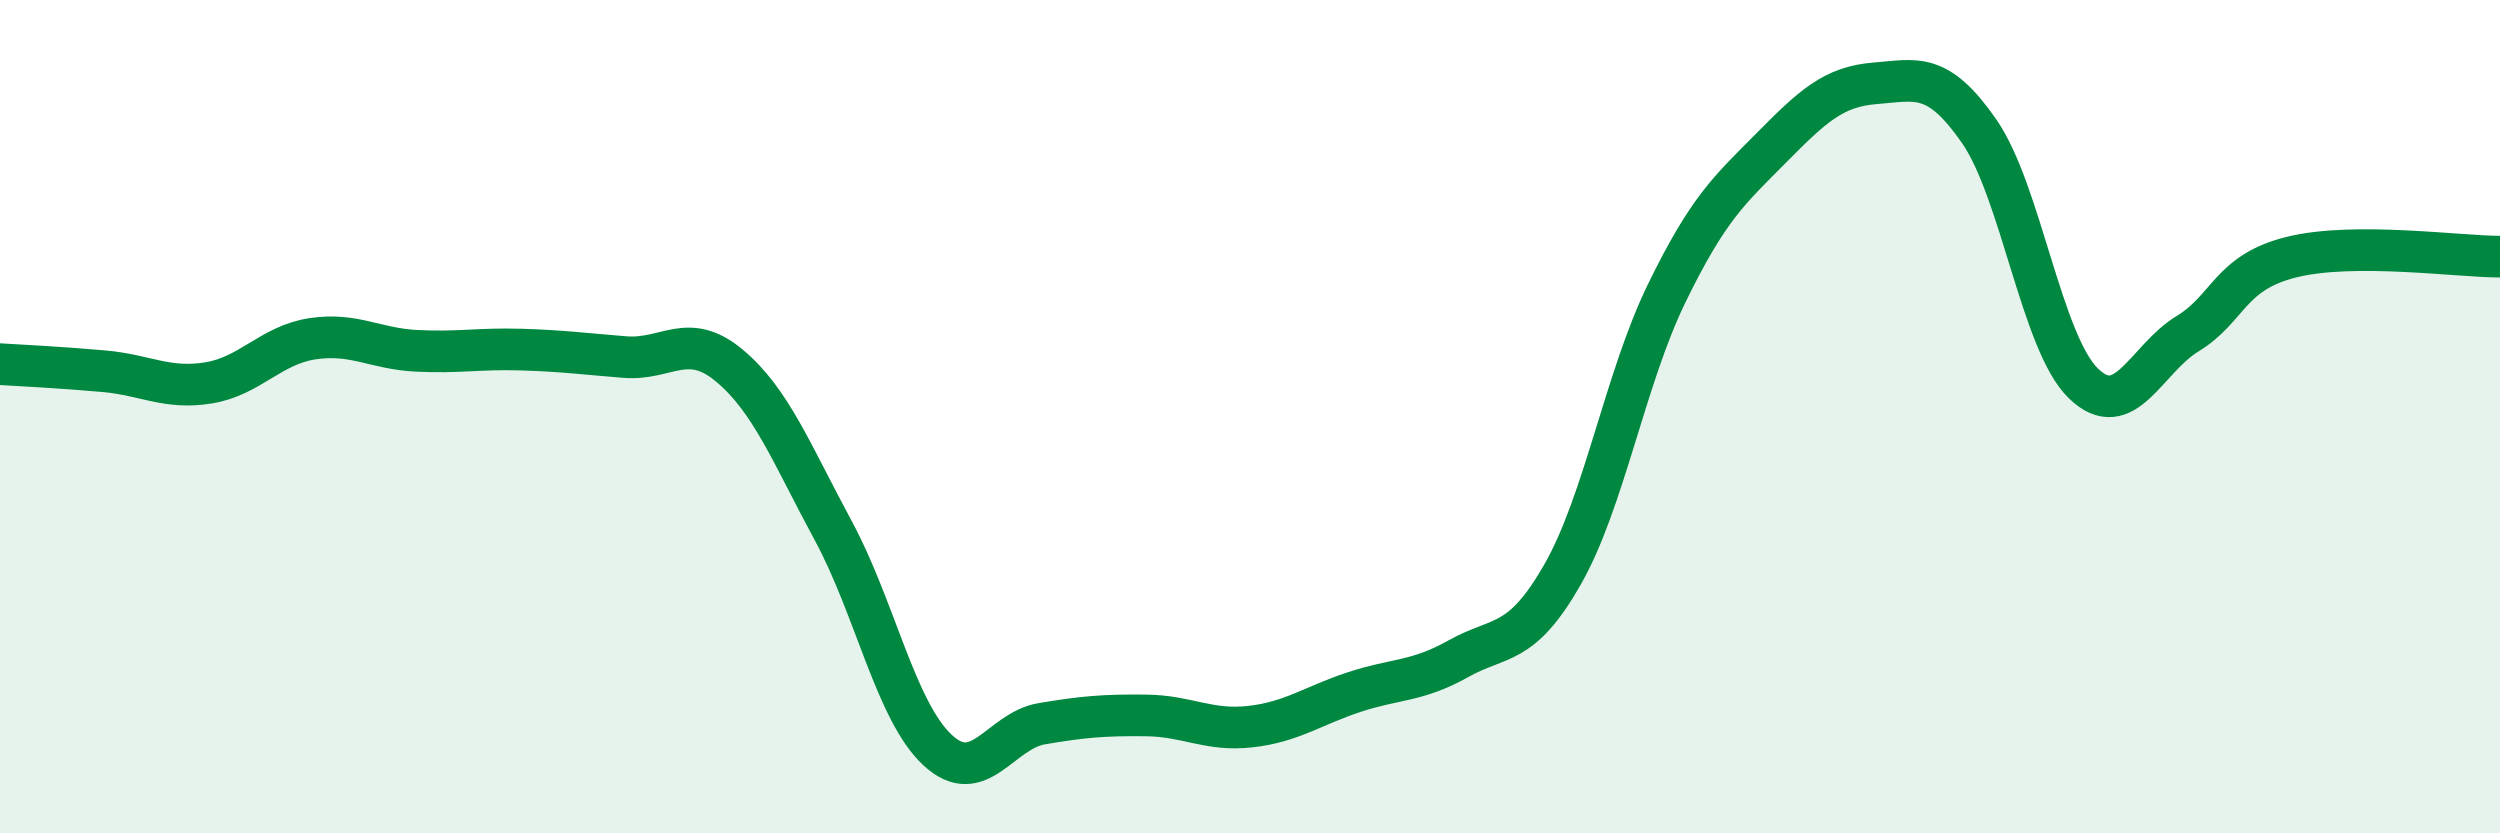
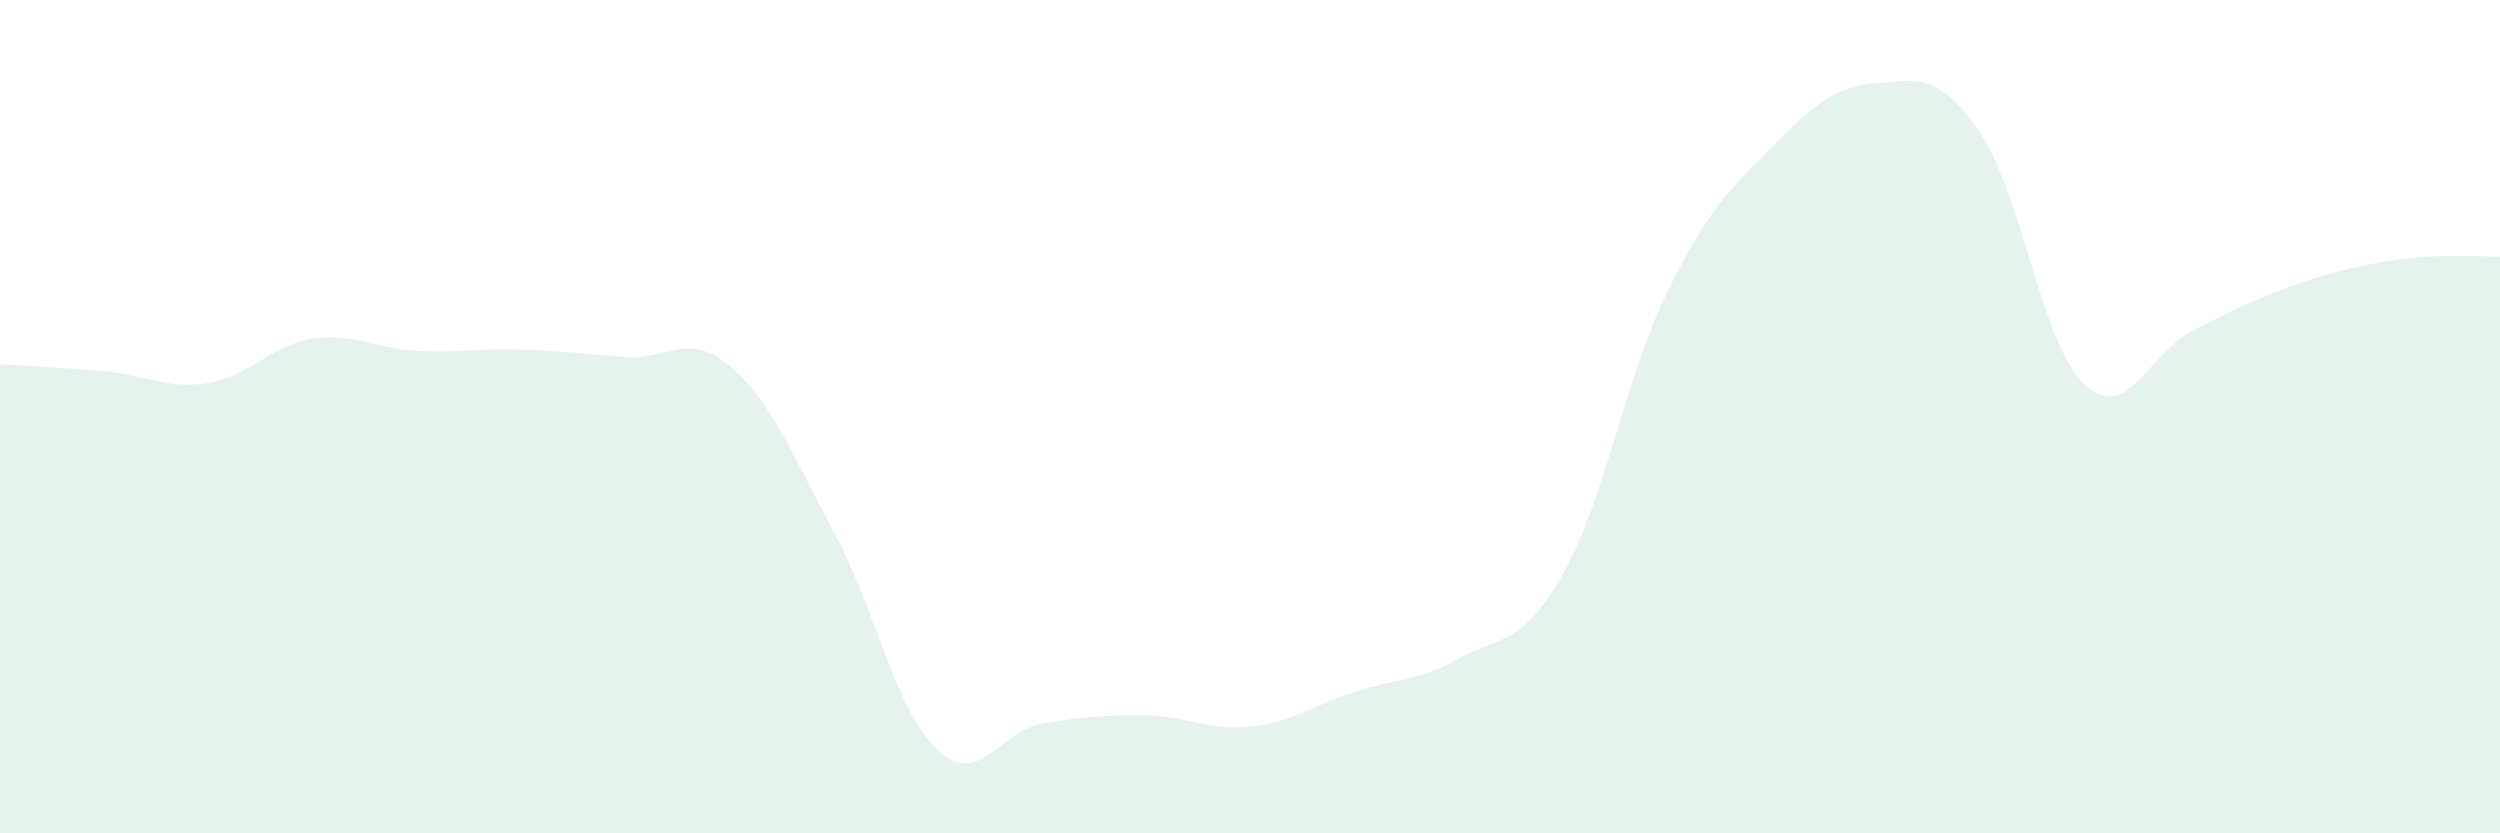
<svg xmlns="http://www.w3.org/2000/svg" width="60" height="20" viewBox="0 0 60 20">
-   <path d="M 0,8.74 C 0.5,8.77 1.5,8.82 2.5,8.91 C 3.5,9 4,9.35 5,9.19 C 6,9.03 6.5,8.28 7.5,8.13 C 8.5,7.98 9,8.37 10,8.42 C 11,8.47 11.5,8.36 12.5,8.39 C 13.5,8.42 14,8.49 15,8.57 C 16,8.65 16.5,7.94 17.5,8.77 C 18.5,9.6 19,10.89 20,12.74 C 21,14.59 21.5,17.07 22.5,18 C 23.5,18.93 24,17.54 25,17.37 C 26,17.2 26.5,17.16 27.5,17.17 C 28.5,17.18 29,17.55 30,17.44 C 31,17.33 31.5,16.94 32.5,16.61 C 33.5,16.28 34,16.37 35,15.81 C 36,15.25 36.5,15.54 37.5,13.79 C 38.5,12.04 39,9.09 40,7.04 C 41,4.99 41.5,4.57 42.5,3.56 C 43.5,2.55 44,2.08 45,2 C 46,1.92 46.5,1.71 47.5,3.15 C 48.5,4.59 49,8.23 50,9.2 C 51,10.17 51.5,8.62 52.5,8.01 C 53.5,7.4 53.5,6.54 55,6.17 C 56.5,5.8 59,6.16 60,6.16L60 20L0 20Z" fill="#008740" opacity="0.1" stroke-linecap="round" stroke-linejoin="round" />
-   <path d="M 0,8.74 C 0.5,8.77 1.5,8.82 2.5,8.91 C 3.5,9 4,9.35 5,9.19 C 6,9.03 6.5,8.28 7.5,8.13 C 8.5,7.98 9,8.37 10,8.42 C 11,8.47 11.5,8.36 12.5,8.39 C 13.5,8.42 14,8.49 15,8.57 C 16,8.65 16.5,7.94 17.5,8.77 C 18.5,9.6 19,10.89 20,12.74 C 21,14.59 21.5,17.07 22.5,18 C 23.5,18.93 24,17.54 25,17.37 C 26,17.2 26.5,17.16 27.5,17.17 C 28.5,17.18 29,17.55 30,17.44 C 31,17.33 31.5,16.94 32.5,16.61 C 33.5,16.28 34,16.37 35,15.81 C 36,15.25 36.5,15.54 37.5,13.79 C 38.5,12.04 39,9.09 40,7.04 C 41,4.99 41.5,4.57 42.5,3.56 C 43.5,2.55 44,2.08 45,2 C 46,1.92 46.5,1.71 47.5,3.15 C 48.5,4.59 49,8.23 50,9.2 C 51,10.17 51.5,8.62 52.5,8.01 C 53.5,7.4 53.5,6.54 55,6.17 C 56.5,5.8 59,6.16 60,6.16" stroke="#008740" stroke-width="1" fill="none" stroke-linecap="round" stroke-linejoin="round" />
+   <path d="M 0,8.74 C 0.5,8.77 1.5,8.82 2.5,8.91 C 3.5,9 4,9.35 5,9.19 C 6,9.03 6.5,8.28 7.5,8.13 C 8.5,7.98 9,8.37 10,8.42 C 11,8.47 11.5,8.36 12.5,8.39 C 13.5,8.42 14,8.49 15,8.57 C 16,8.65 16.5,7.94 17.5,8.77 C 18.5,9.6 19,10.89 20,12.74 C 21,14.59 21.5,17.07 22.5,18 C 23.5,18.93 24,17.54 25,17.37 C 26,17.2 26.5,17.16 27.5,17.17 C 28.5,17.18 29,17.55 30,17.44 C 31,17.33 31.5,16.94 32.5,16.61 C 33.5,16.28 34,16.37 35,15.81 C 36,15.25 36.5,15.54 37.5,13.79 C 38.5,12.04 39,9.09 40,7.04 C 41,4.99 41.5,4.57 42.5,3.56 C 43.5,2.55 44,2.08 45,2 C 46,1.92 46.5,1.71 47.5,3.15 C 48.5,4.59 49,8.23 50,9.2 C 51,10.17 51.5,8.62 52.5,8.01 C 56.5,5.8 59,6.16 60,6.16L60 20L0 20Z" fill="#008740" opacity="0.1" stroke-linecap="round" stroke-linejoin="round" />
</svg>